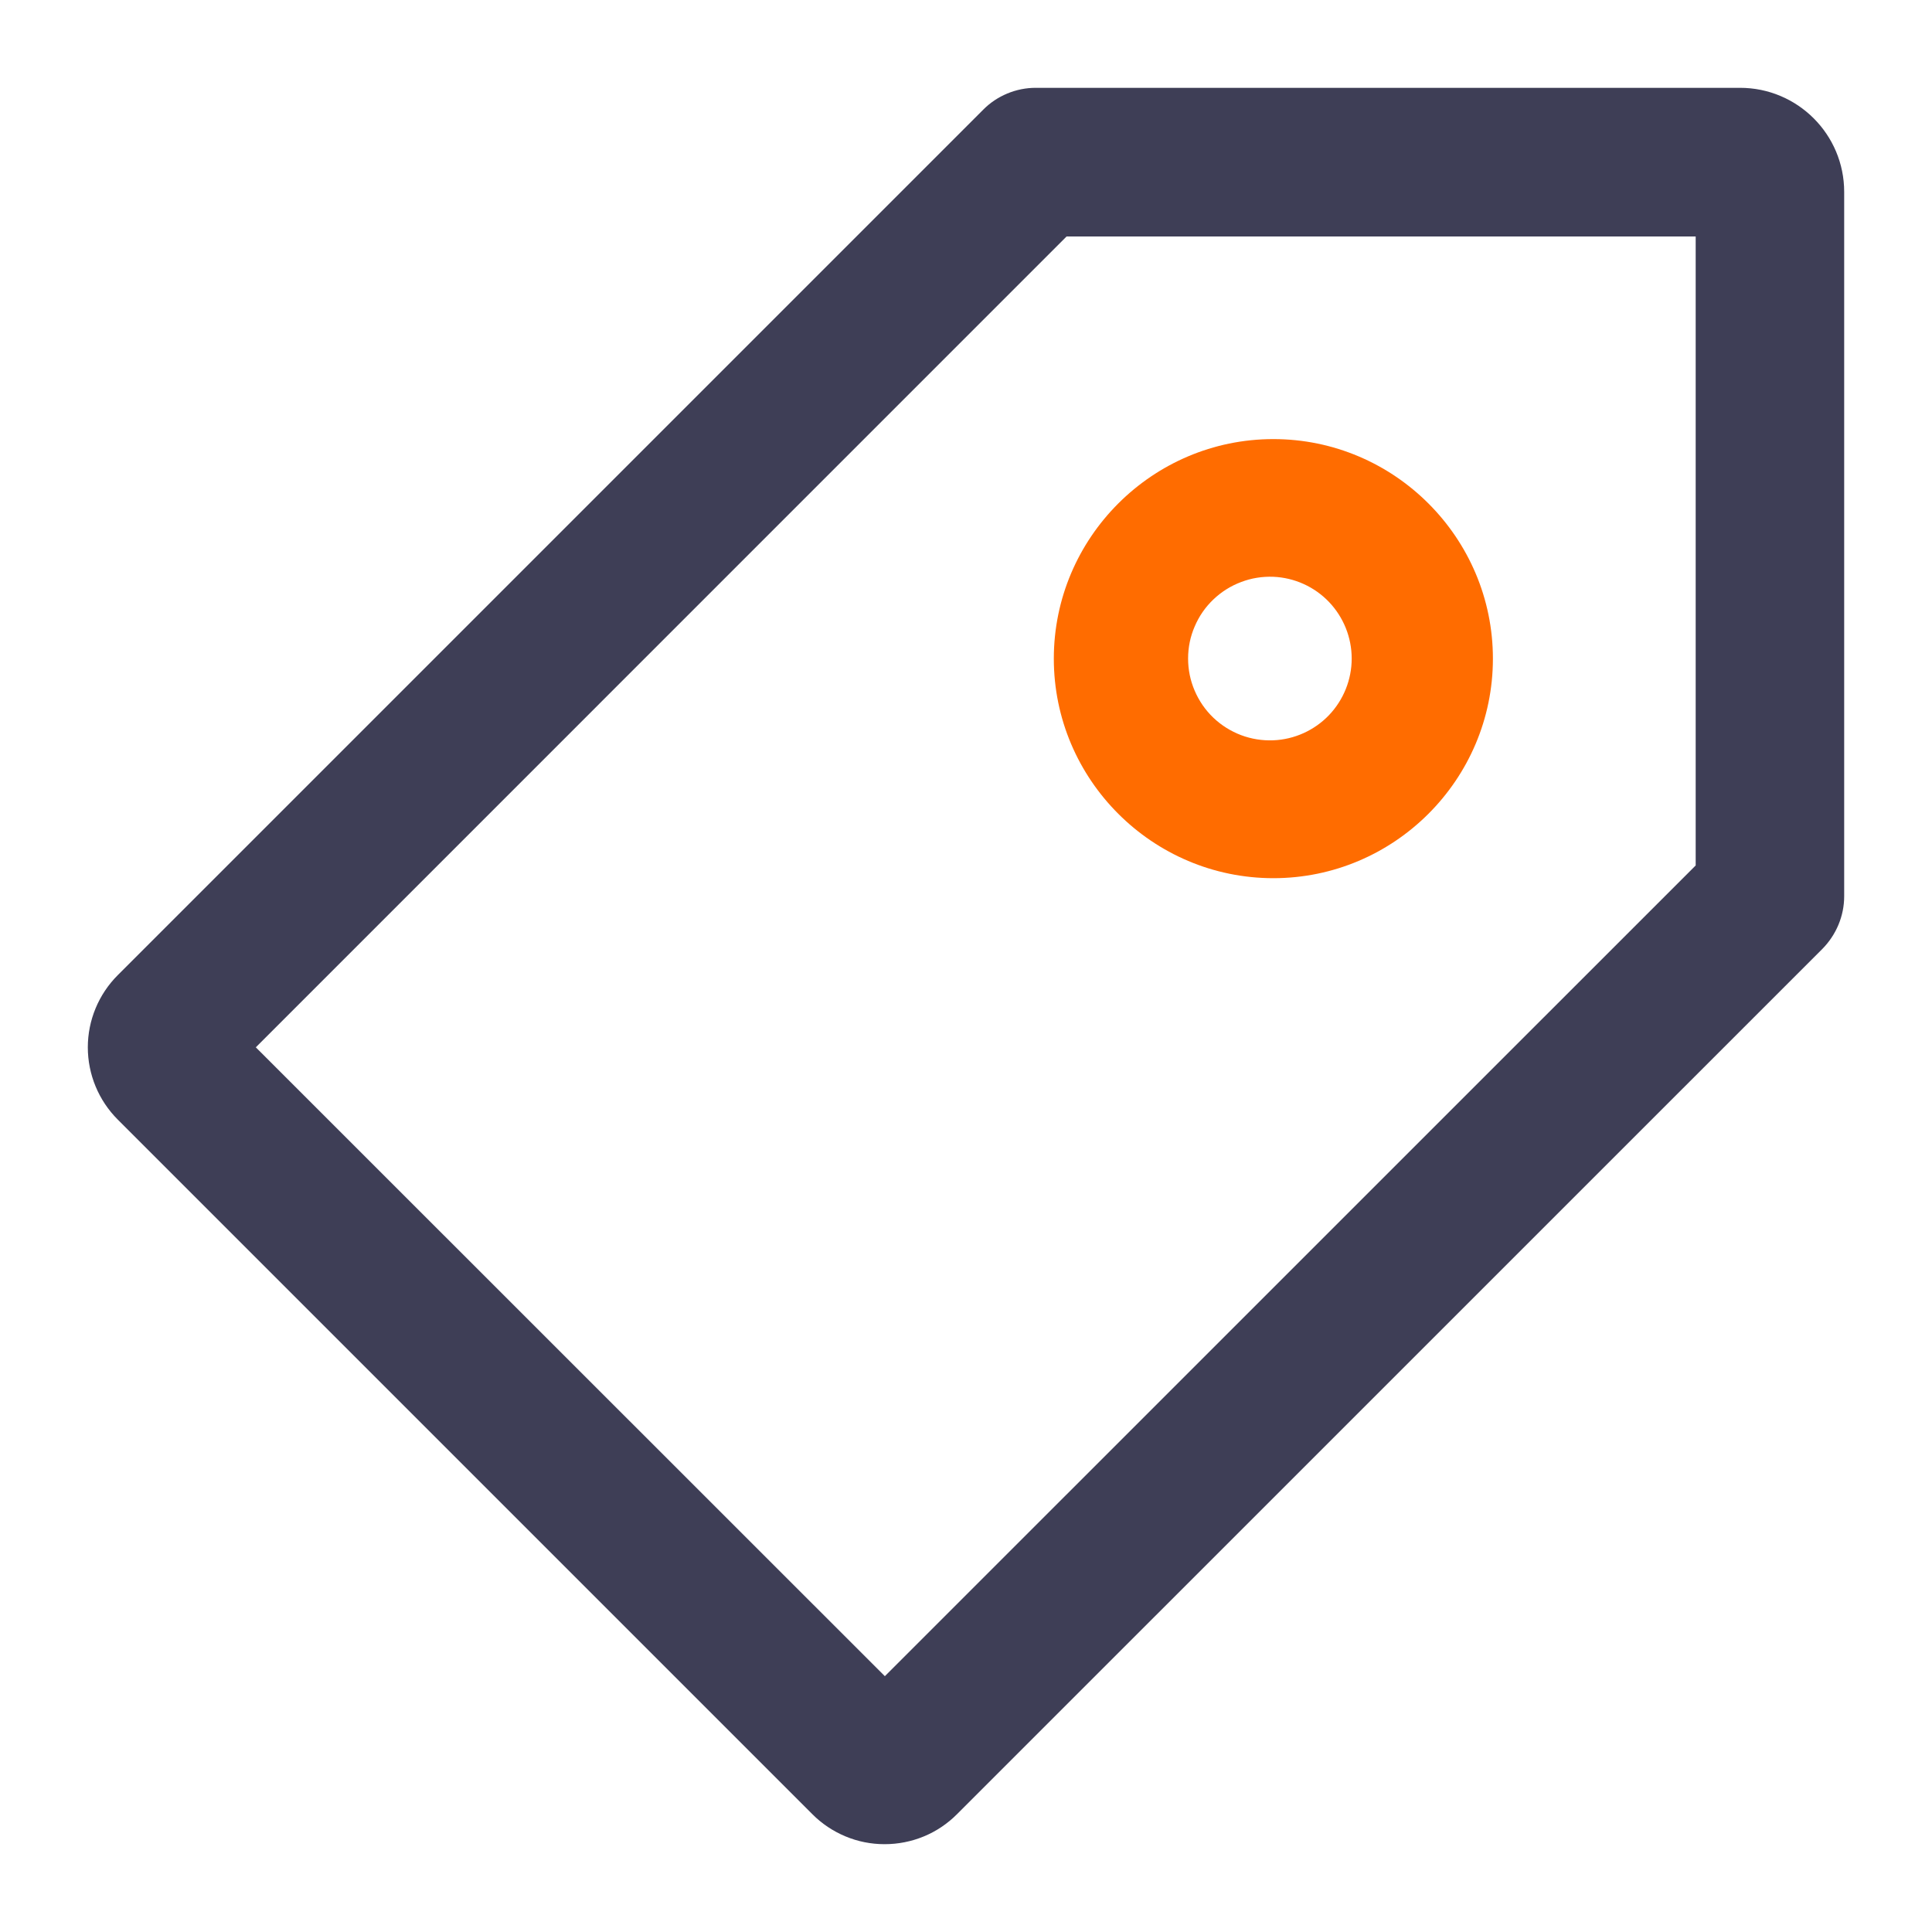
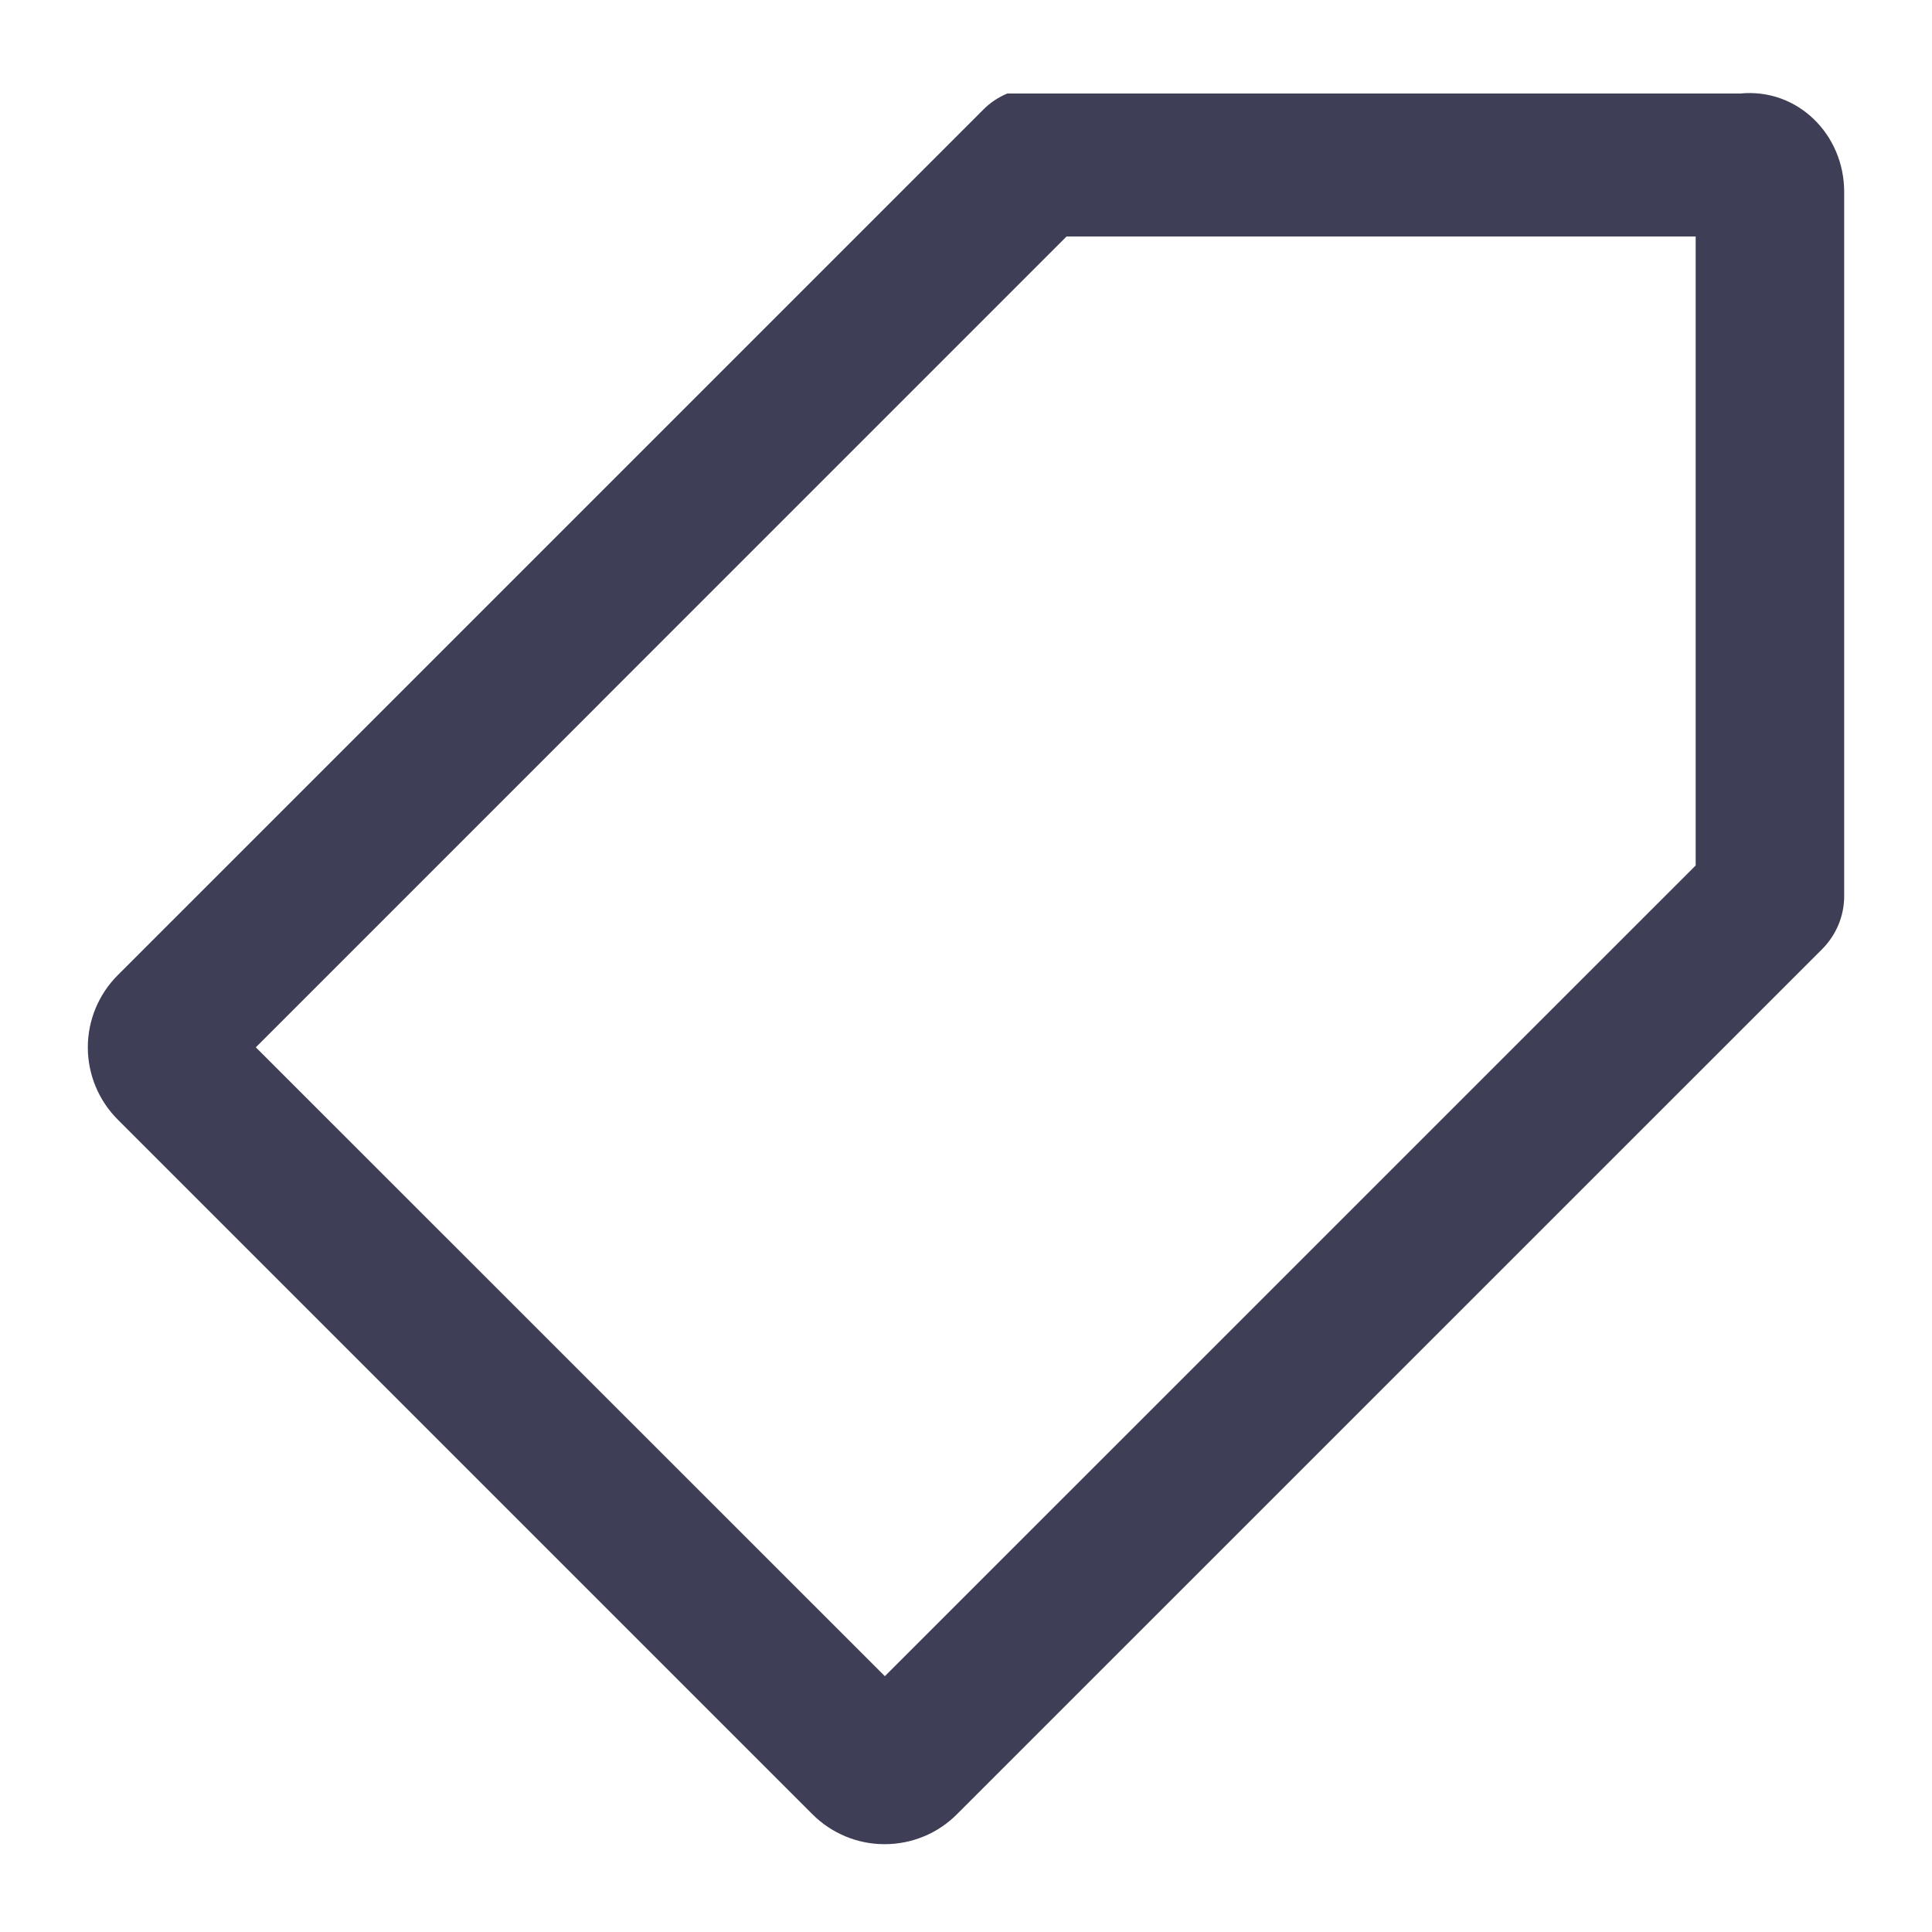
<svg xmlns="http://www.w3.org/2000/svg" width="22" height="22" viewBox="0 0 22 22" fill="none">
  <g id="Frame">
-     <path id="Vector" d="M10.072 21C9.919 21 9.768 20.97 9.627 20.911C9.486 20.852 9.358 20.767 9.25 20.658L1.341 12.749C1.123 12.531 1 12.235 1 11.926C1 11.618 1.123 11.322 1.341 11.104L11.196 1.249C11.274 1.17 11.367 1.108 11.47 1.065C11.573 1.022 11.683 1 11.794 1H19.814C20.469 1 21 1.531 21 2.185V10.206C21 10.431 20.909 10.646 20.751 10.806L10.896 20.66C10.788 20.768 10.66 20.854 10.519 20.912C10.378 20.97 10.227 21 10.074 21H10.072ZM2.914 11.927L10.076 19.087L19.309 9.855V2.693H12.145L2.912 11.927H2.914Z" fill="#3E3E56" />
-     <path id="Vector_2" d="M14.5 10C13.123 10 12 8.877 12 7.5C12 6.123 13.123 5 14.5 5C15.877 5 17 6.123 17 7.5C17 8.877 15.877 10 14.5 10ZM14.5 6.568C14.374 6.563 14.249 6.583 14.132 6.628C14.014 6.672 13.907 6.74 13.816 6.827C13.725 6.914 13.653 7.018 13.604 7.134C13.554 7.249 13.529 7.373 13.529 7.499C13.529 7.625 13.554 7.749 13.604 7.865C13.653 7.98 13.725 8.085 13.816 8.172C13.907 8.259 14.014 8.326 14.132 8.371C14.249 8.415 14.374 8.435 14.5 8.43C14.74 8.42 14.967 8.317 15.133 8.144C15.299 7.97 15.392 7.739 15.392 7.499C15.392 7.259 15.299 7.028 15.133 6.854C14.967 6.681 14.74 6.578 14.5 6.568Z" fill="#FF6C00" />
+     <path id="Vector" d="M10.072 21C9.919 21 9.768 20.97 9.627 20.911C9.486 20.852 9.358 20.767 9.25 20.658L1.341 12.749C1.123 12.531 1 12.235 1 11.926C1 11.618 1.123 11.322 1.341 11.104L11.196 1.249C11.274 1.17 11.367 1.108 11.47 1.065H19.814C20.469 1 21 1.531 21 2.185V10.206C21 10.431 20.909 10.646 20.751 10.806L10.896 20.66C10.788 20.768 10.66 20.854 10.519 20.912C10.378 20.97 10.227 21 10.074 21H10.072ZM2.914 11.927L10.076 19.087L19.309 9.855V2.693H12.145L2.912 11.927H2.914Z" fill="#3E3E56" />
  </g>
</svg>